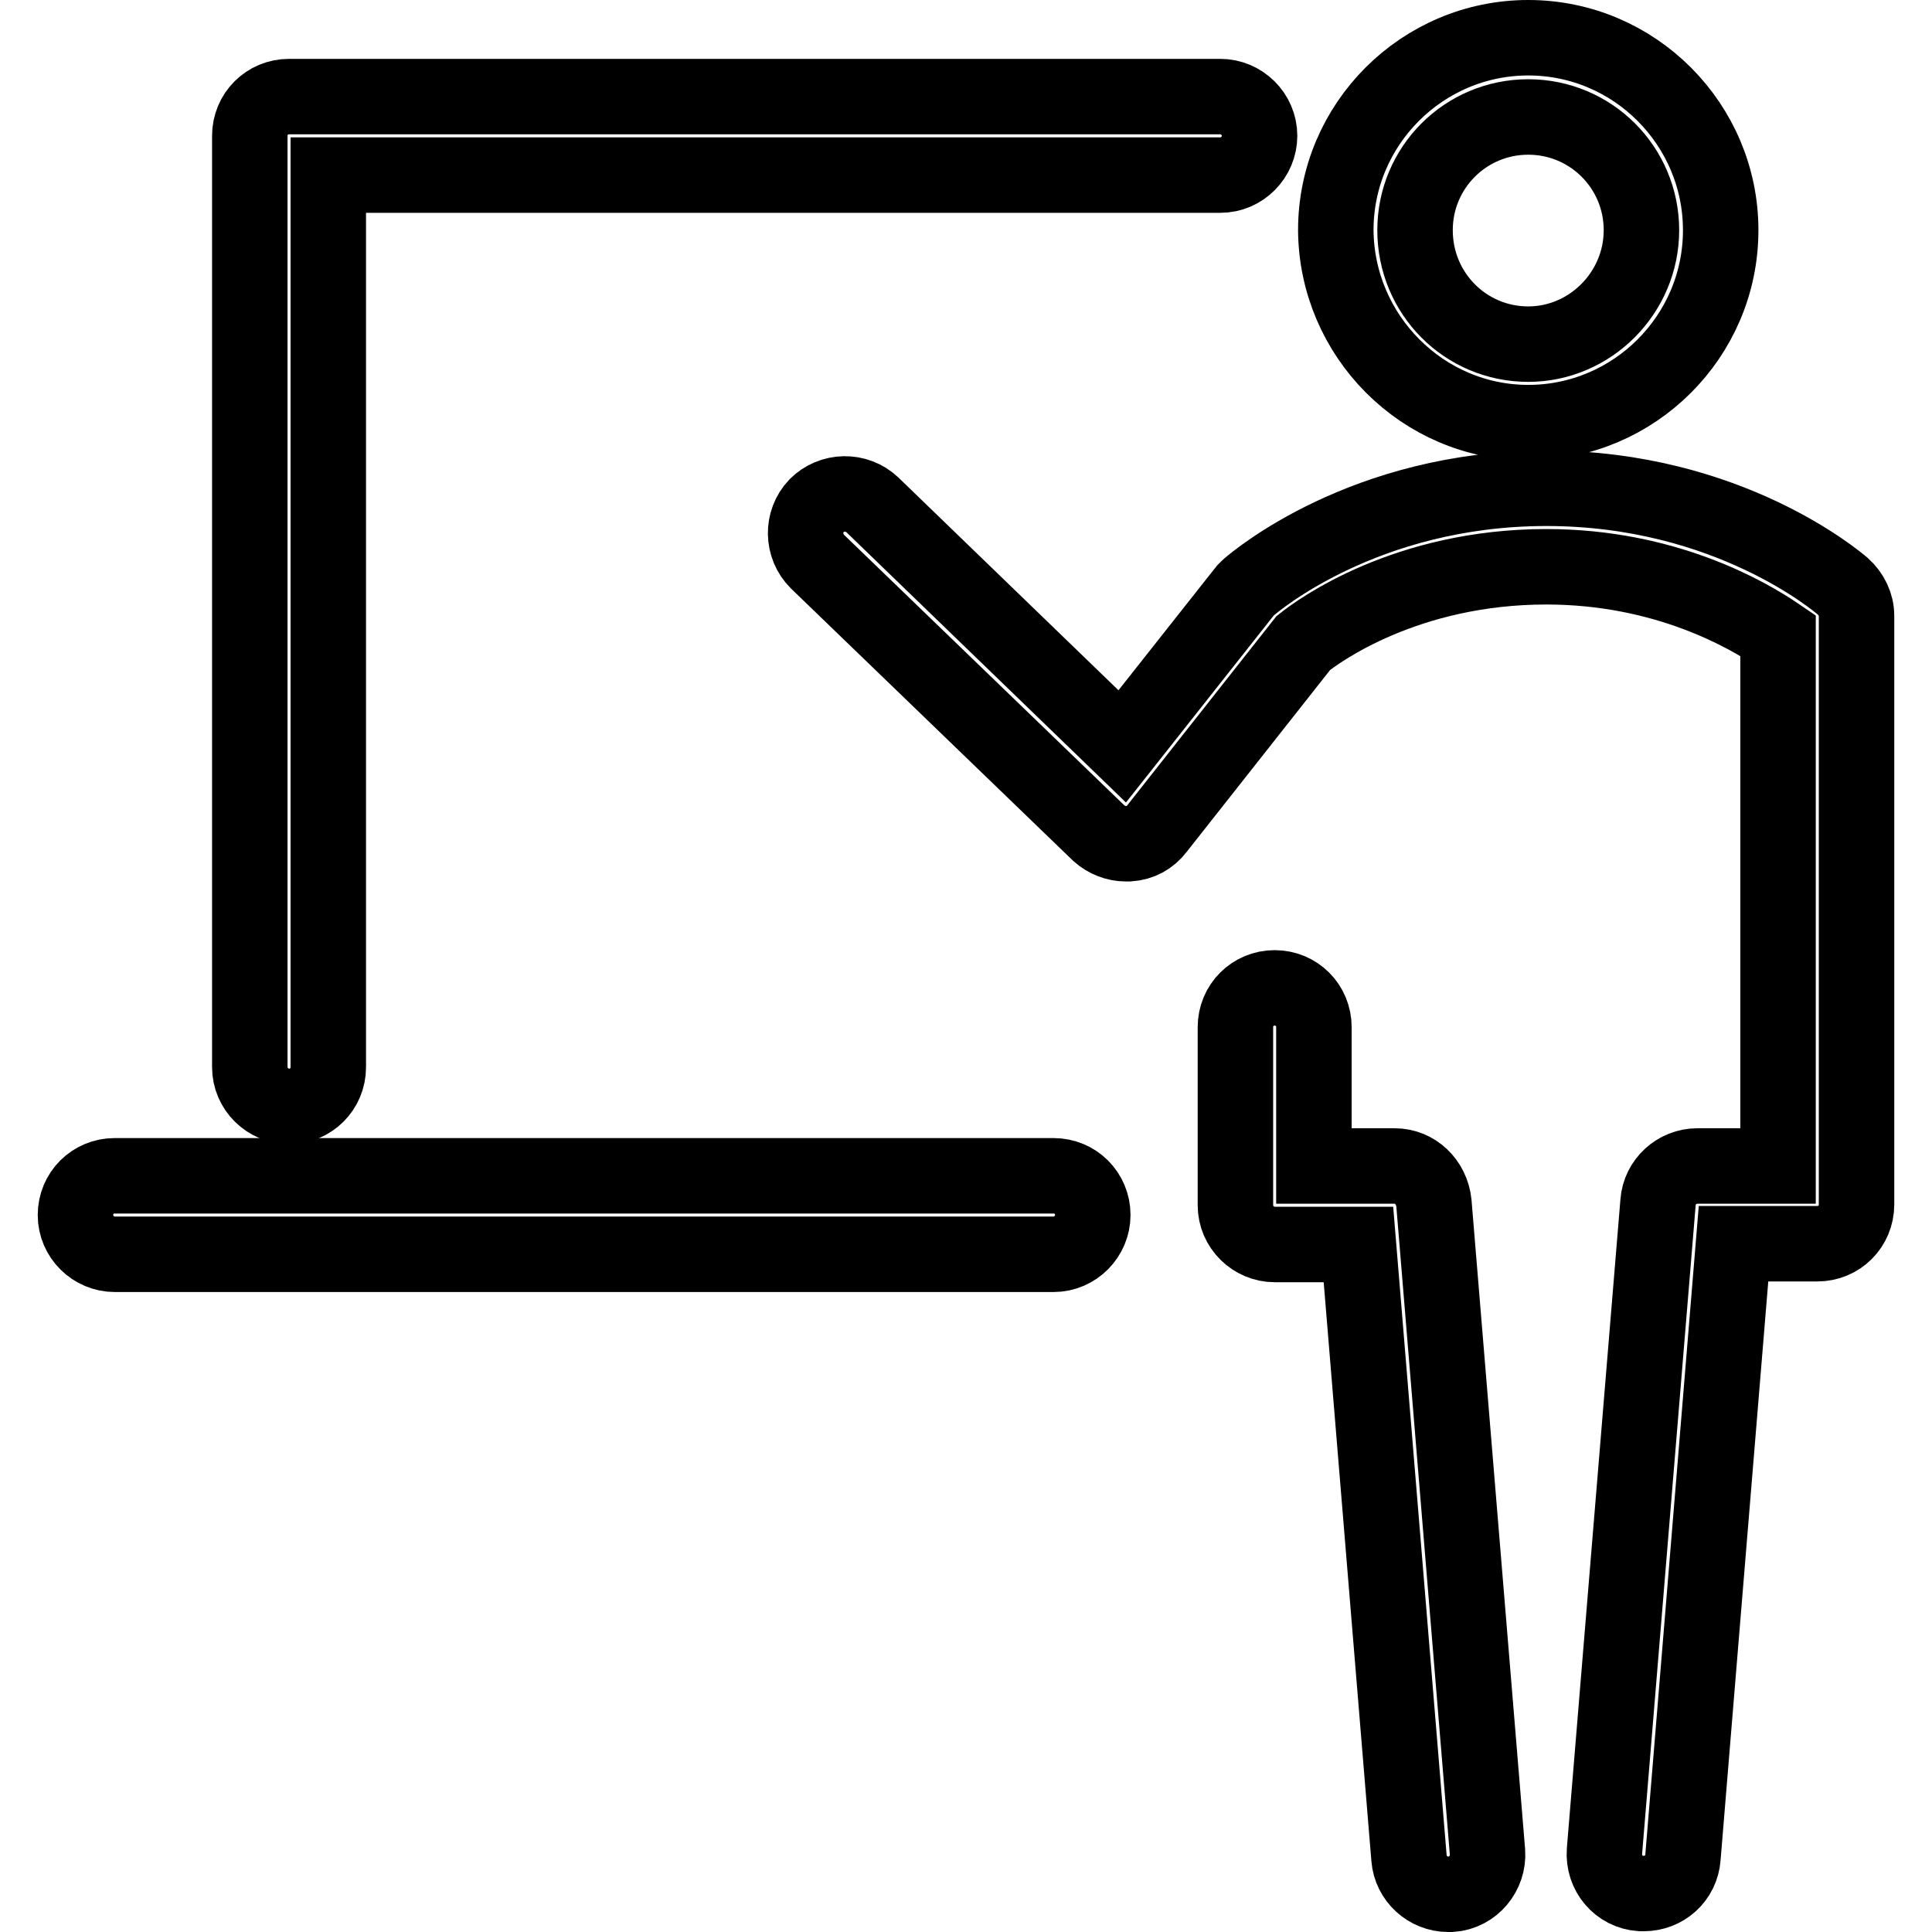
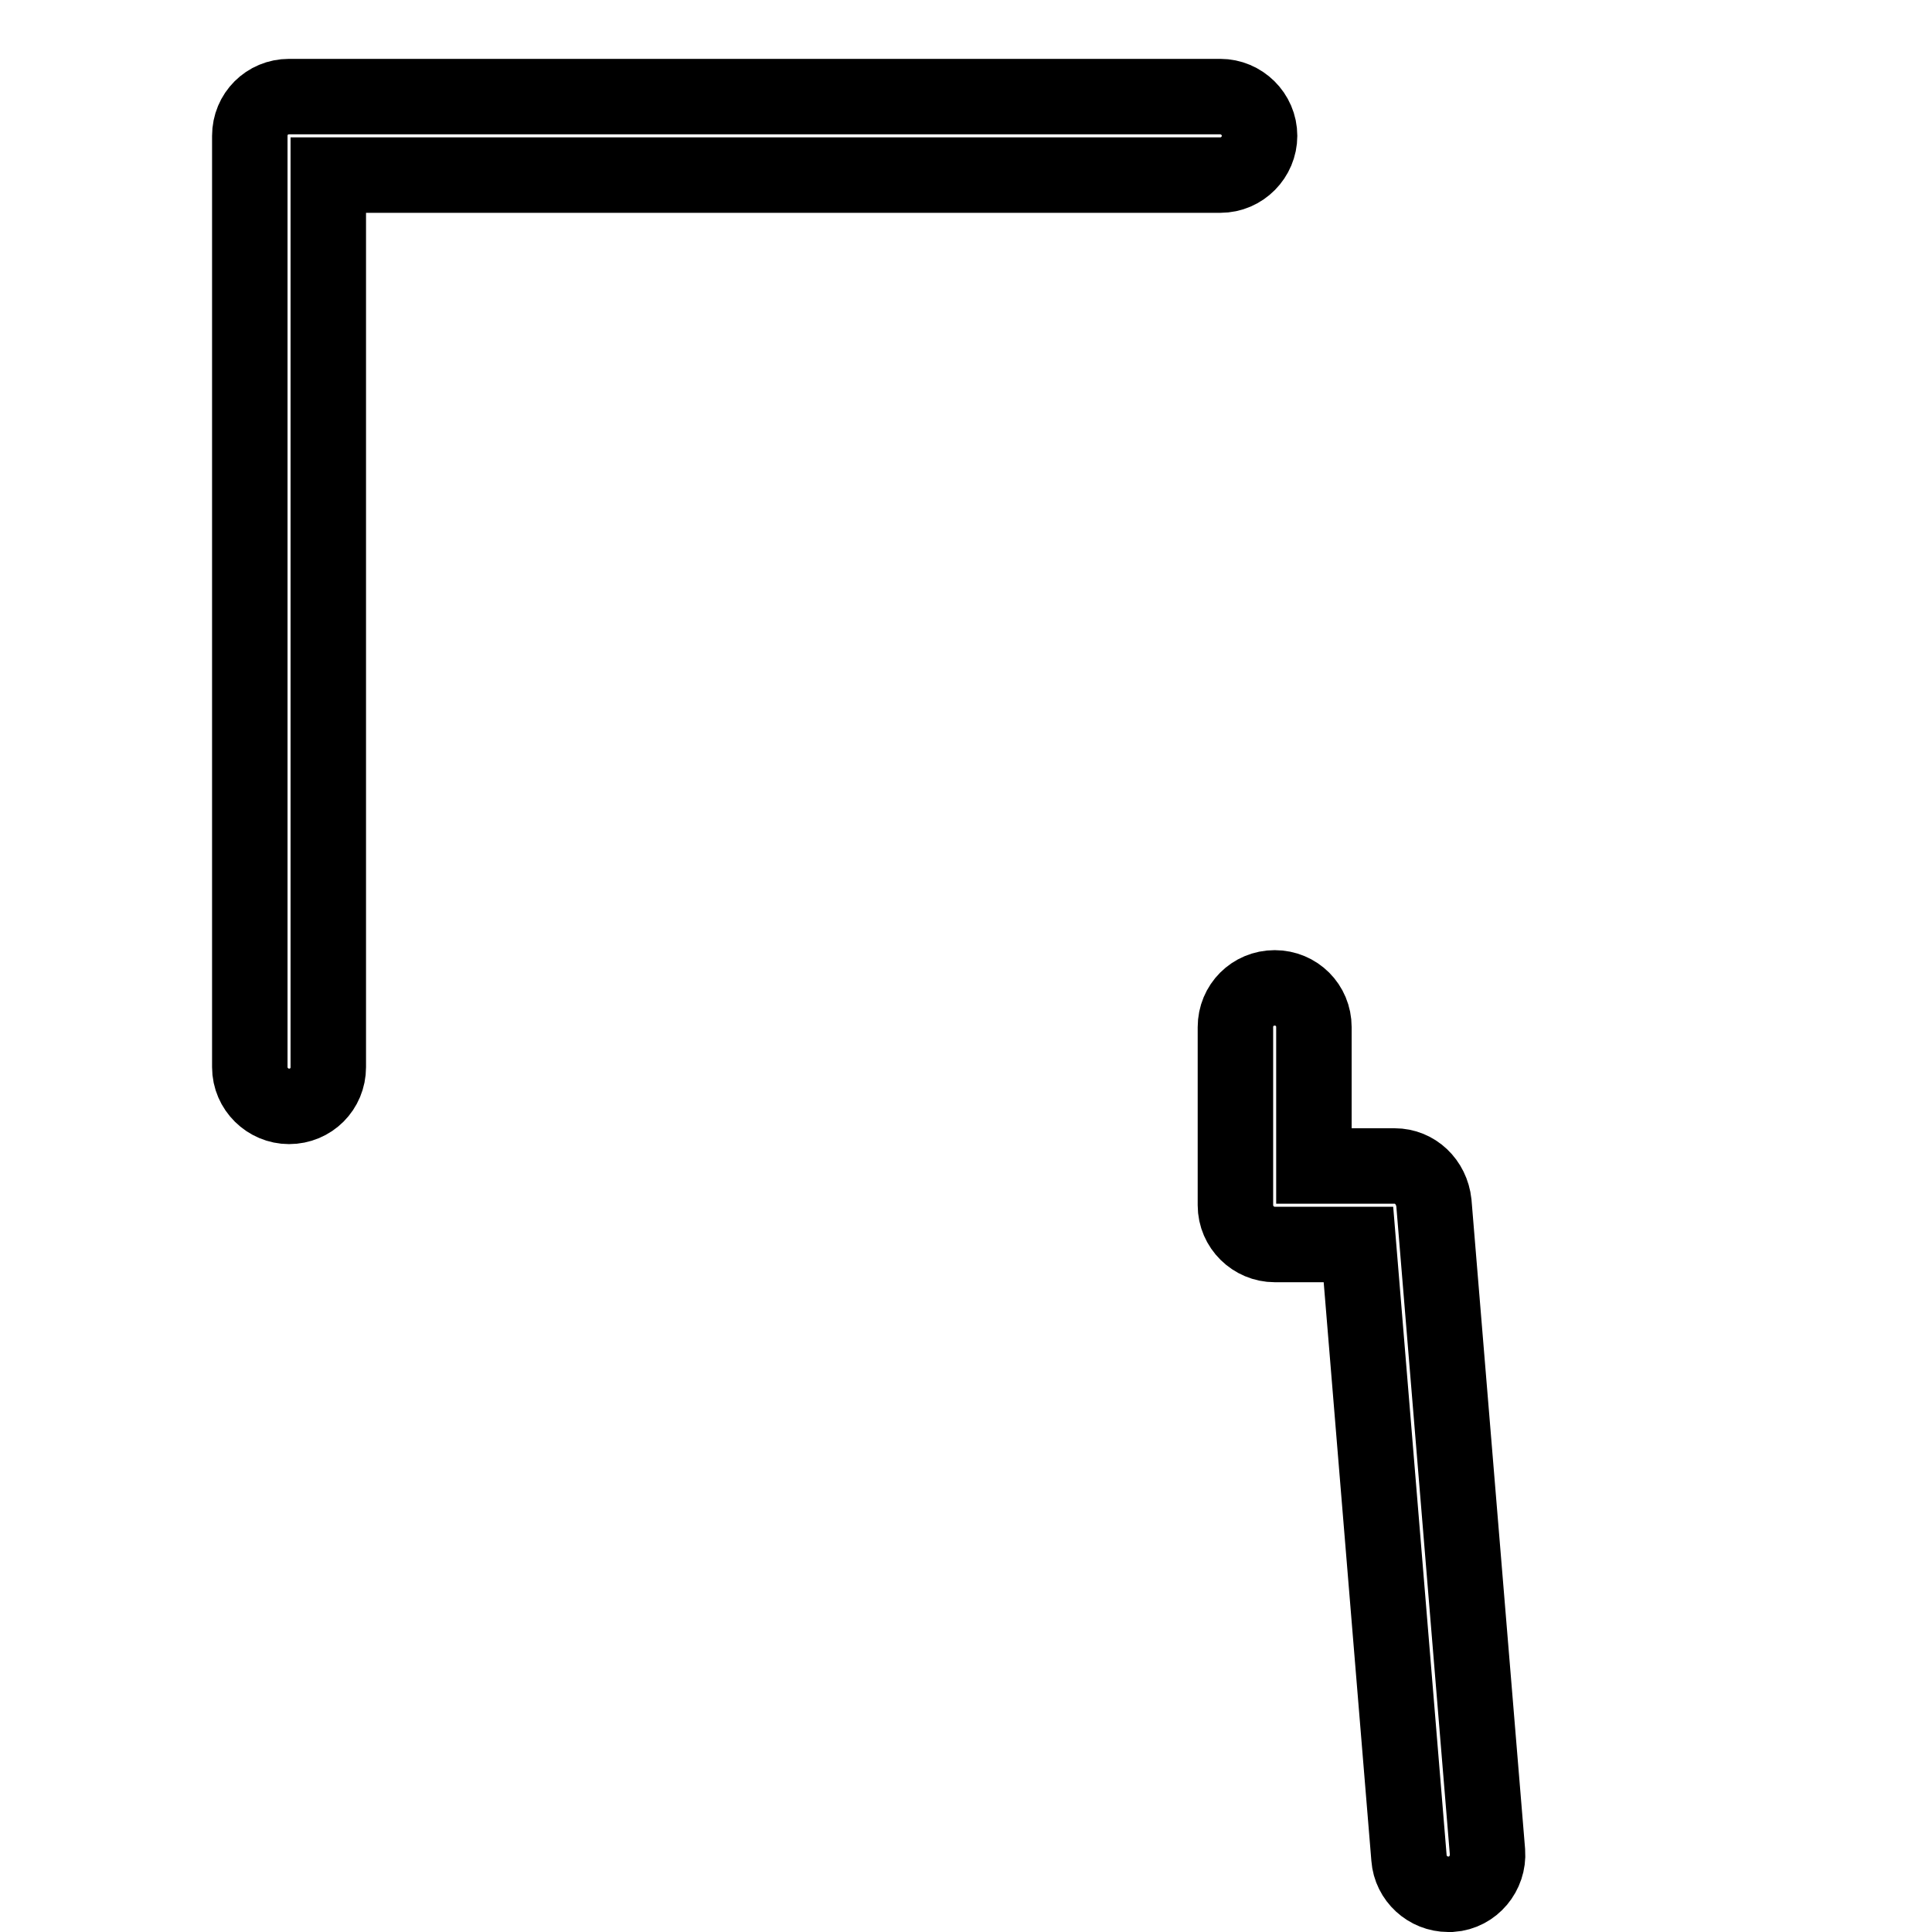
<svg xmlns="http://www.w3.org/2000/svg" version="1.1" x="0px" y="0px" viewBox="0 0 256 256" enable-background="new 0 0 256 256" xml:space="preserve">
  <g>
    <path stroke-width="10" fill-opacity="0" stroke="#000000" d="M38.3,146.6c2.9,0,5.2-2.3,5.2-5.2V23.2h118.2c2.9,0,5.2-2.4,5.2-5.2c0-2.9-2.4-5.2-5.2-5.2H38.3 c-2.9,0-5.2,2.3-5.2,5.2v123.4C33.1,144.3,35.5,146.6,38.3,146.6z M184.8,154.5h-10.7v-18.4c0-2.9-2.3-5.2-5.2-5.2 s-5.2,2.3-5.2,5.2v23.6c0,2.9,2.4,5.2,5.2,5.2H180l6.7,81.3c0.2,2.7,2.5,4.8,5.2,4.8c0.1,0,0.3,0,0.4,0c2.9-0.2,5-2.8,4.8-5.6 l-7.1-86C189.7,156.6,187.5,154.5,184.8,154.5z" />
-     <path stroke-width="10" fill-opacity="0" stroke="#000000" d="M244.2,77.7c-0.6-0.5-15.1-13-39.3-13c-24.2,0-38.7,12.5-39.3,13c-0.2,0.2-0.5,0.4-0.7,0.7l-16.2,20.5 l-33.1-32c-2.1-2-5.4-1.9-7.4,0.1c-2,2.1-1.9,5.4,0.1,7.4l37.3,36c1,0.9,2.3,1.4,3.6,1.4c0.1,0,0.2,0,0.4,0c1.5-0.1,2.8-0.8,3.7-2 l19.4-24.6c2-1.6,13.6-10.1,32.2-10.1c15.7,0,26.6,6.3,30.7,9.1v70.3h-10.7c-2.7,0-5,2.1-5.2,4.8l-7.1,86c-0.2,2.9,1.9,5.4,4.8,5.6 c0.1,0,0.3,0,0.4,0c2.7,0,5-2,5.2-4.8l6.7-81.3h11.1c2.9,0,5.2-2.3,5.2-5.2V81.6C246,80.1,245.3,78.7,244.2,77.7z M202.5,56 c14,0,25.5-11.4,25.5-25.5c0-14-11.4-25.5-25.5-25.5c-14,0-25.5,11.4-25.5,25.5C177.1,44.5,188.5,56,202.5,56z M202.5,15.5 c8.3,0,15,6.7,15,15c0,8.3-6.8,15.1-15,15.1c-8.3,0-15-6.7-15-15.1C187.5,22.2,194.2,15.5,202.5,15.5z M139.6,155.8H15.2 c-2.9,0-5.2,2.3-5.2,5.2s2.4,5.2,5.2,5.2h124.4c2.9,0,5.2-2.4,5.2-5.2C144.8,158.1,142.5,155.8,139.6,155.8z" />
  </g>
</svg>